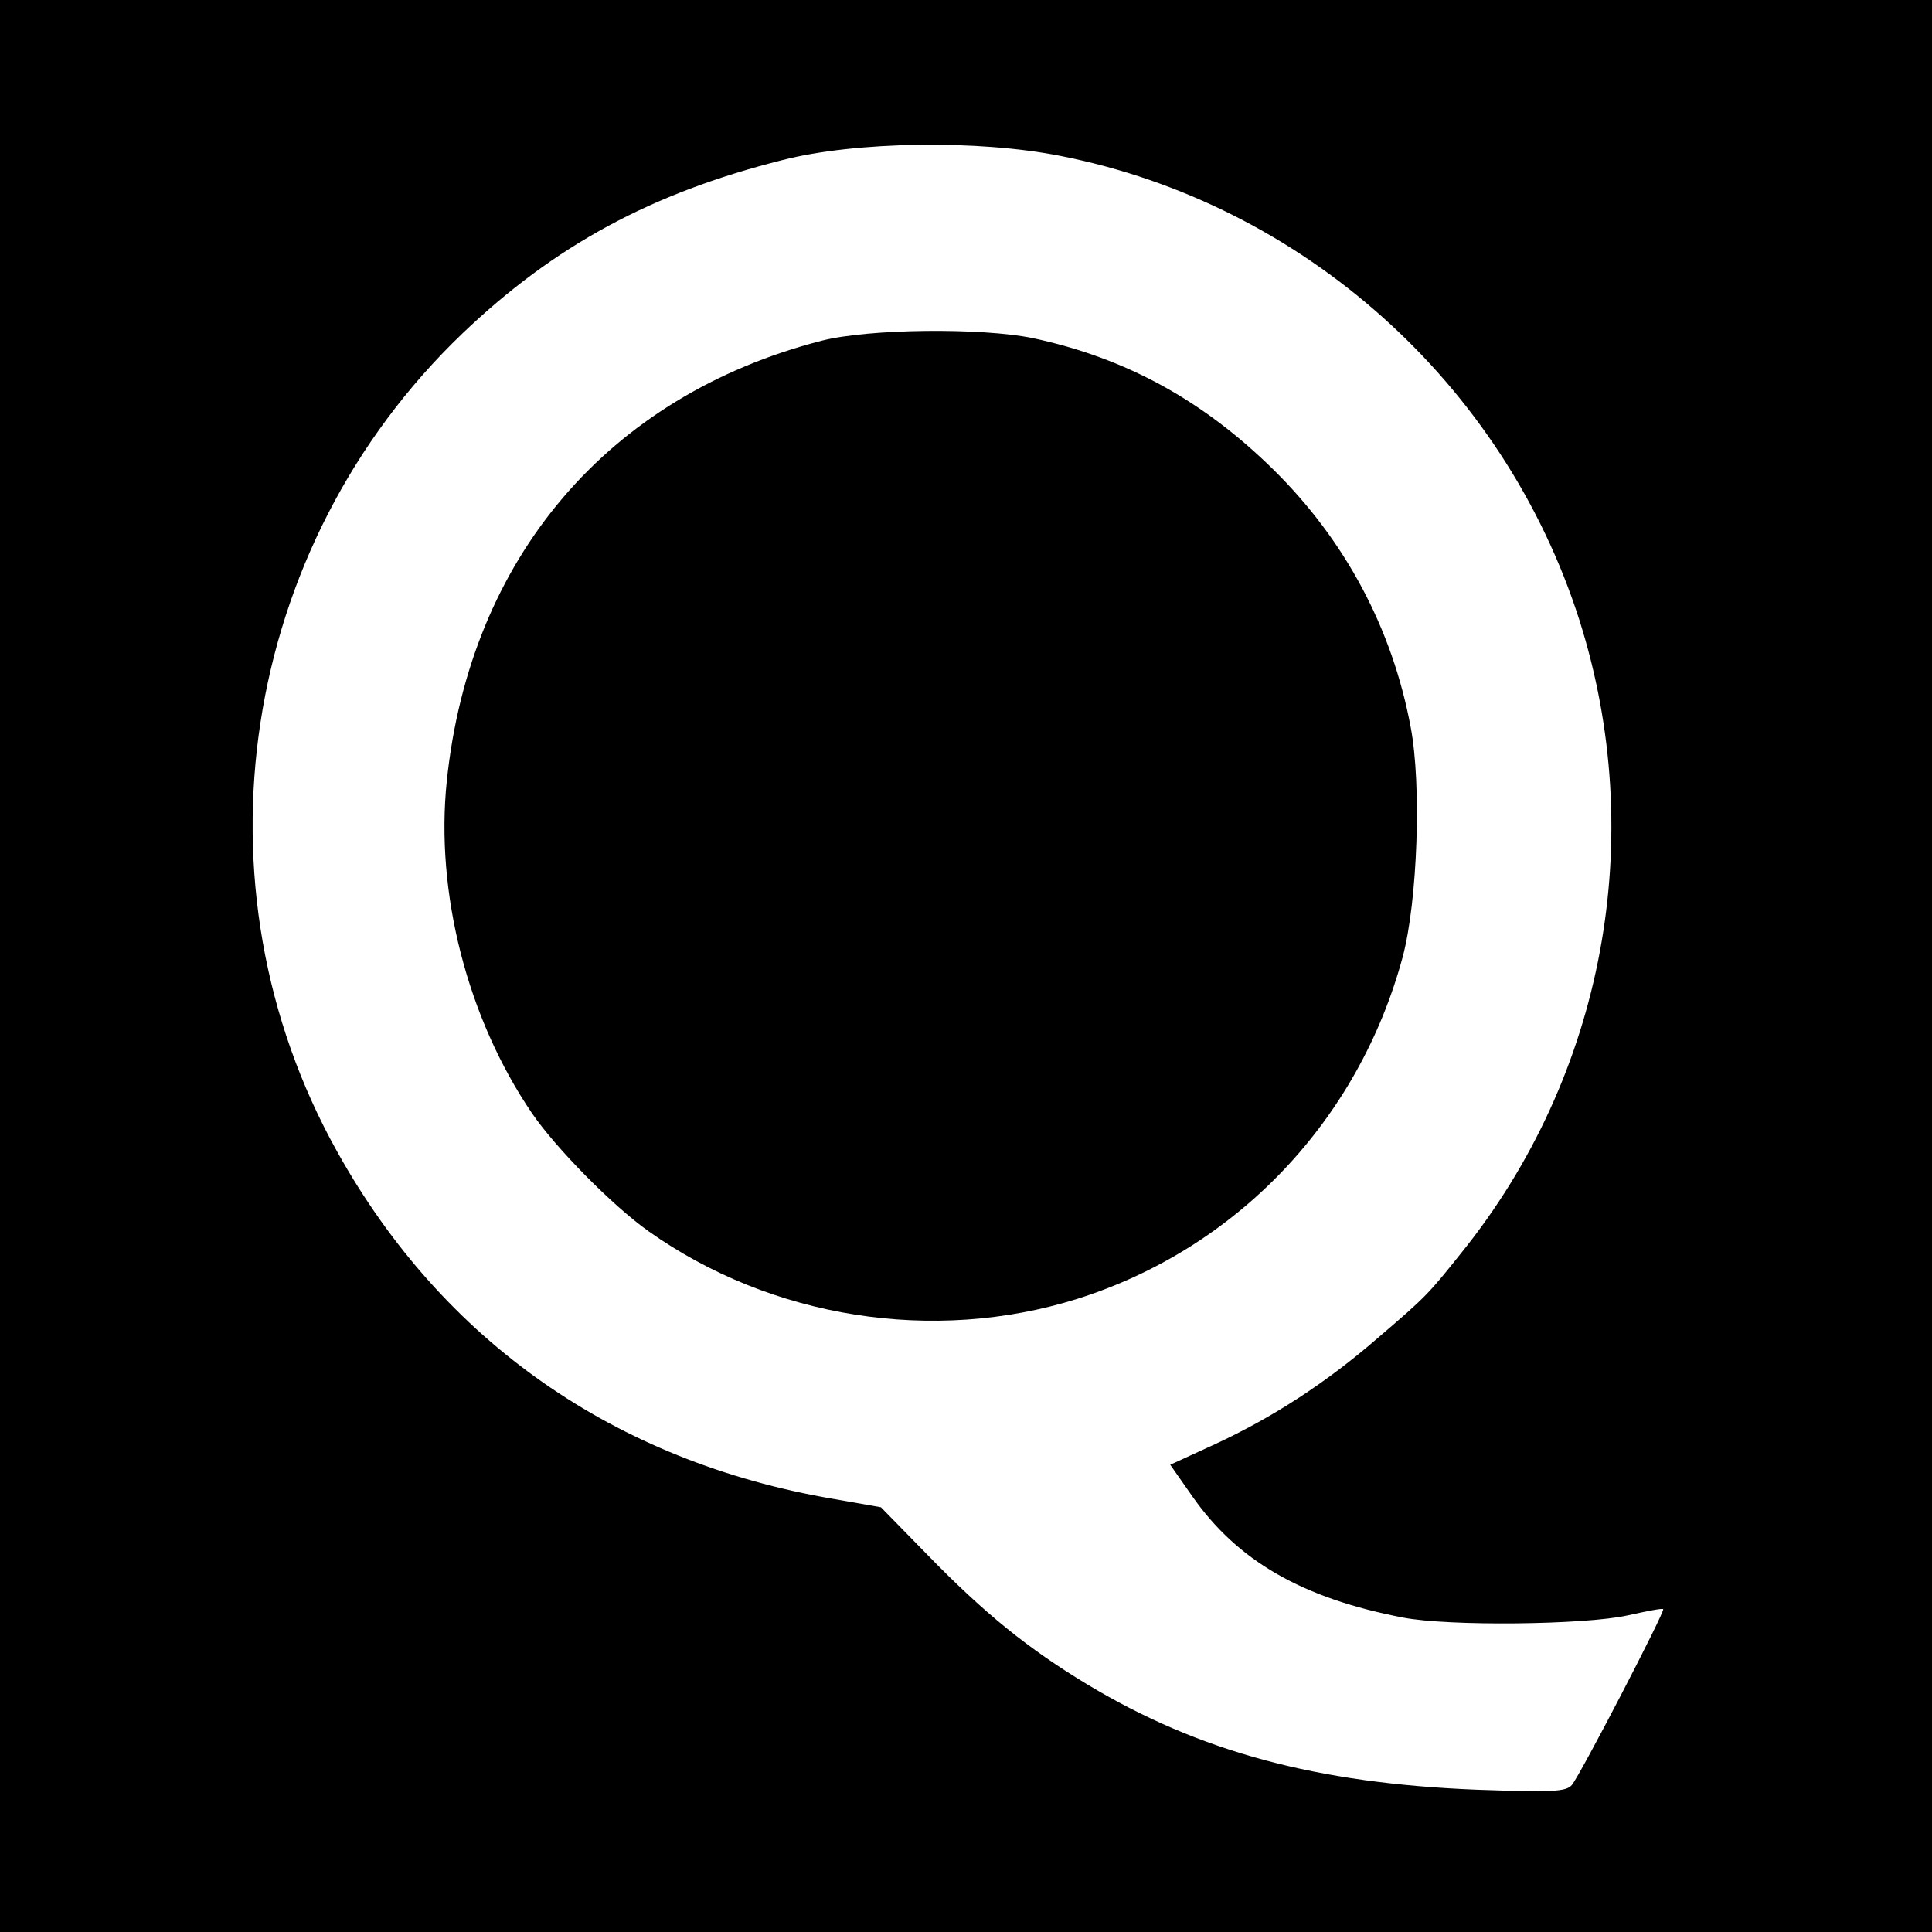
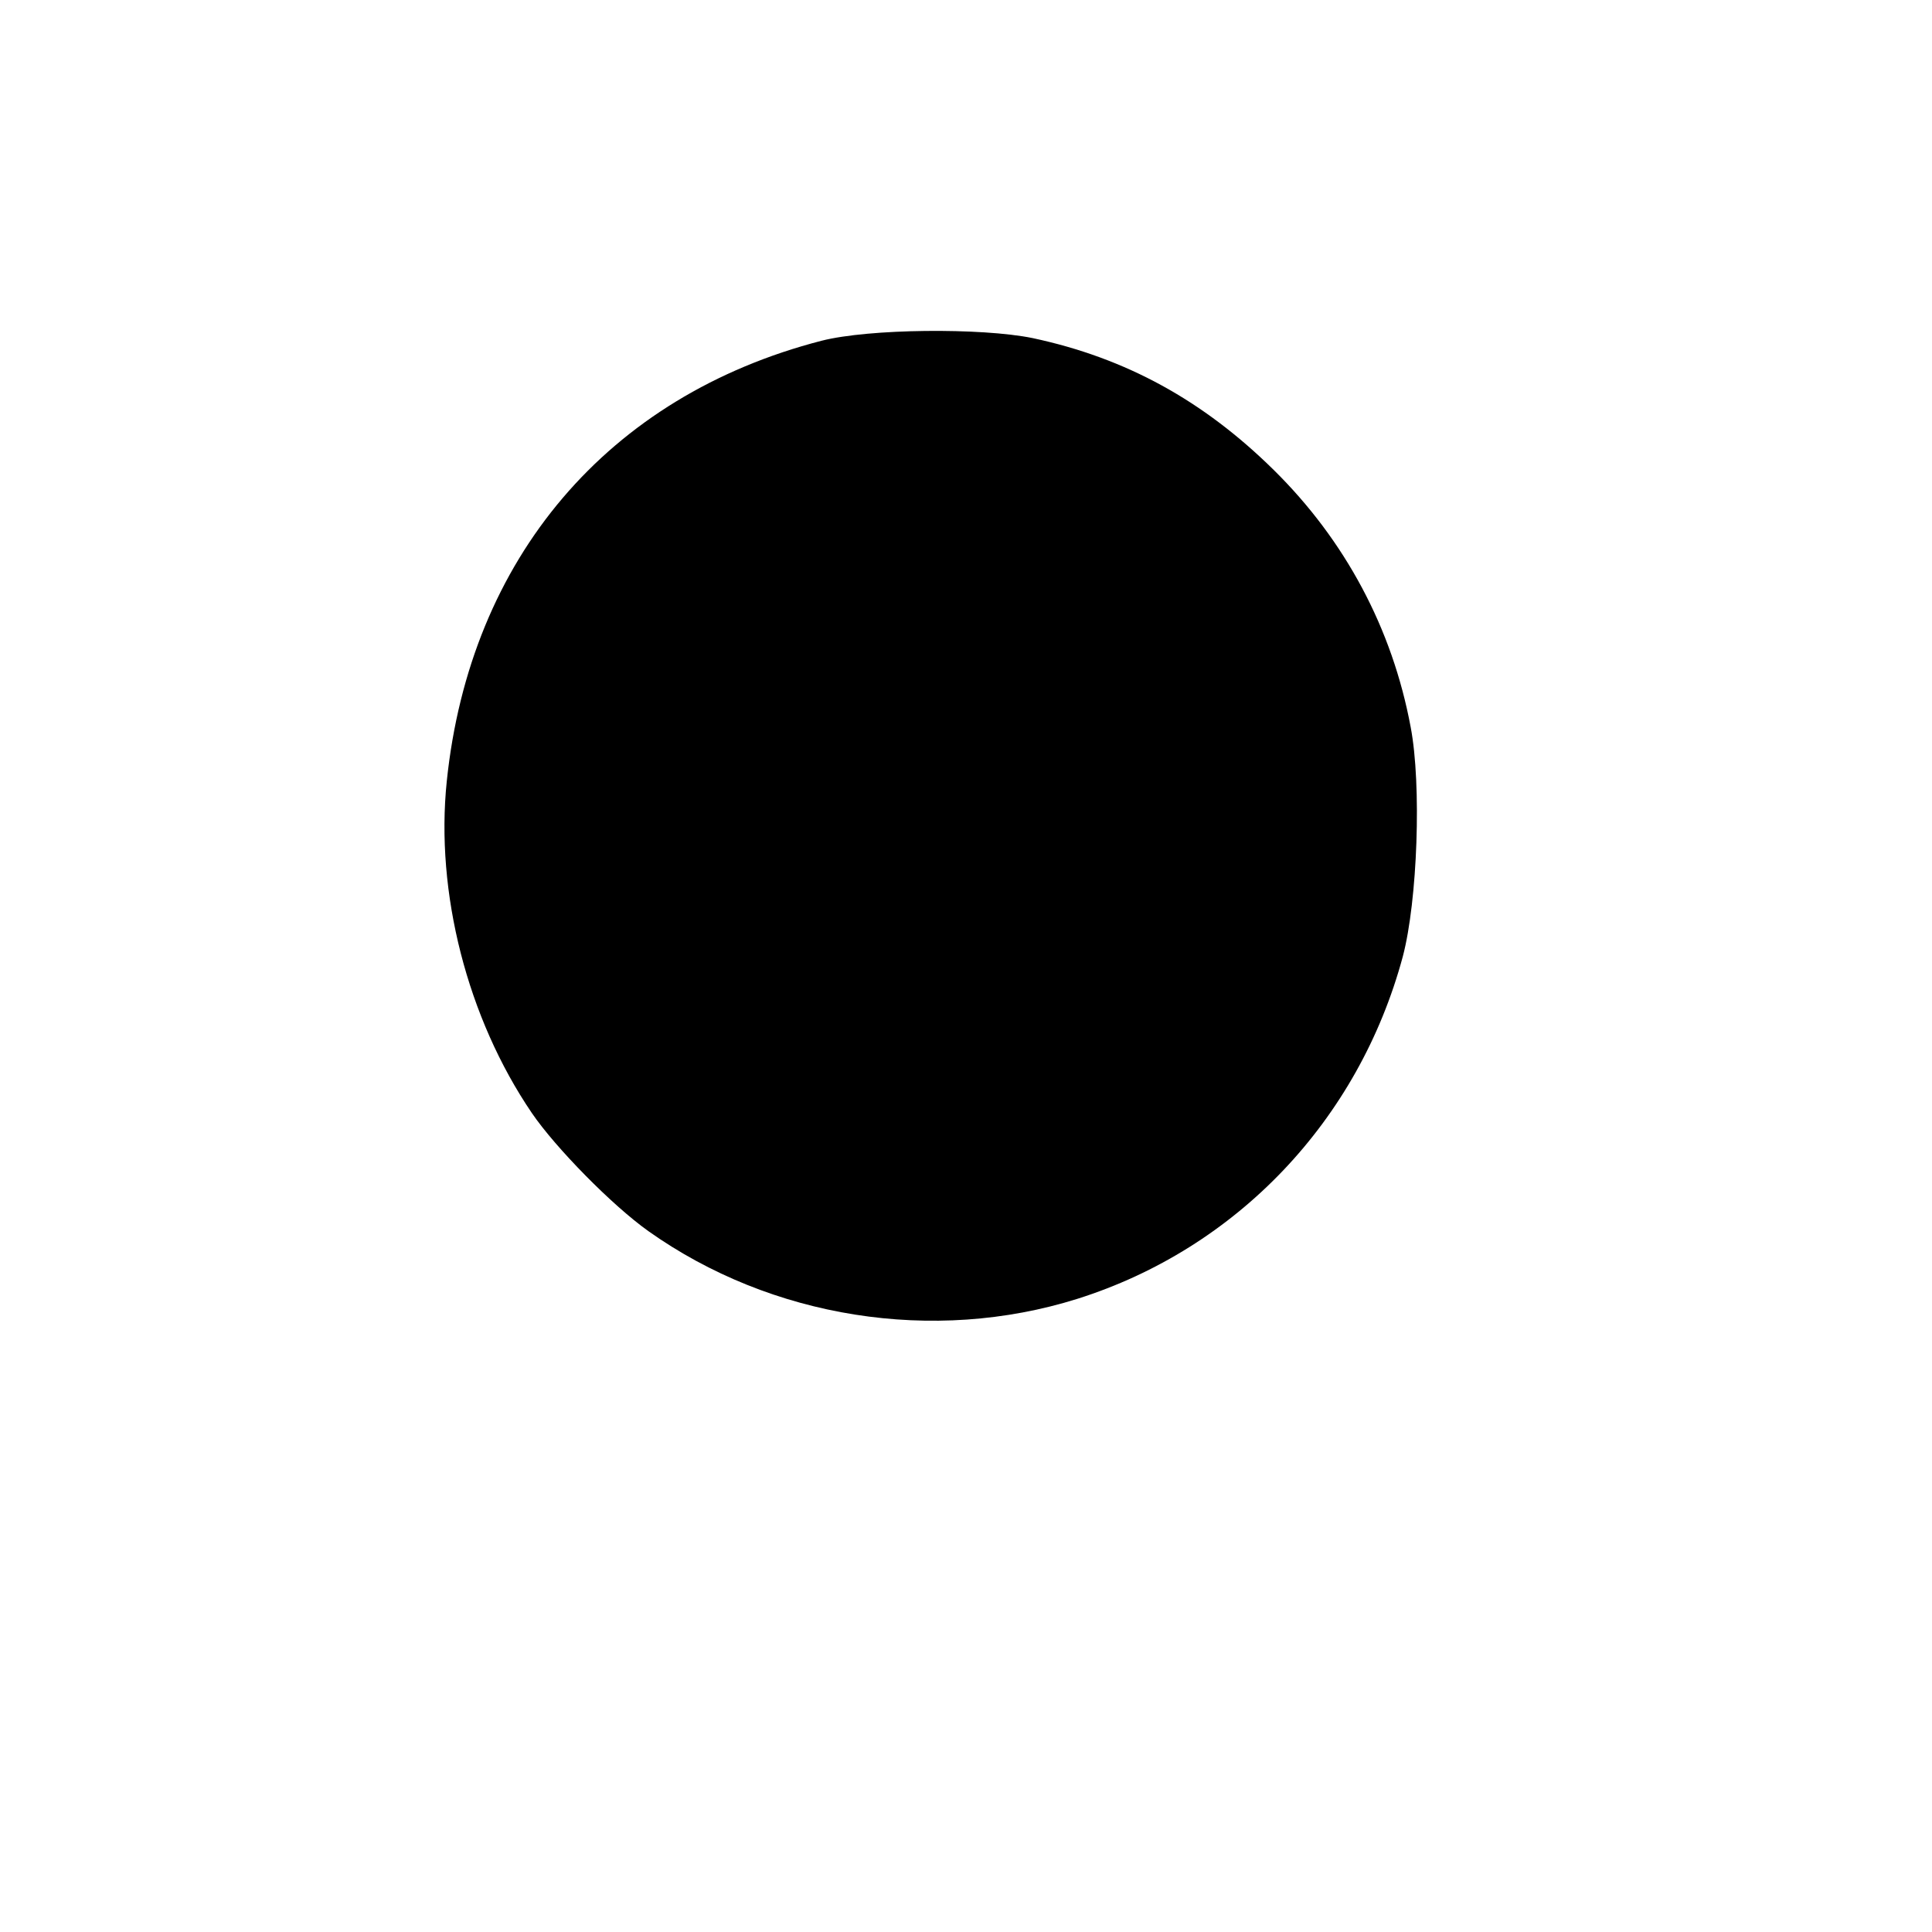
<svg xmlns="http://www.w3.org/2000/svg" version="1.0" width="368pt" height="368pt" viewBox="0 0 368 368" preserveAspectRatio="xMidYMid meet">
  <g transform="translate(0,368) scale(0.1,-0.1)" fill="#000000" stroke="none">
-     <path d="M0 1840 l0 -1840 1840 0 1840 0 0 1840 0 1840 -1840 0 -1840 0 0 -1840z m2020 1543 c462 -91 844 -433 988 -883 132 -415 48 -869 -225 -1207 -63 -79 -67 -83 -158 -161 -99 -86 -201 -152 -311 -203 l-85 -39 42 -60 c86 -123 209 -194 401 -231 87 -17 347 -14 428 4 36 8 66 14 68 12 4 -4 -158 -316 -174 -335 -11 -13 -38 -14 -181 -9 -304 12 -528 72 -741 200 -113 68 -197 136 -305 247 l-89 91 -91 16 c-416 71 -743 300 -944 660 -285 509 -186 1154 238 1560 175 167 359 267 609 330 140 36 374 39 530 8z" />
    <path d="M1565 3031 c-407 -105 -670 -414 -714 -839 -22 -212 39 -451 162 -632 45 -66 153 -176 222 -225 234 -166 543 -215 817 -129 304 96 536 340 620 652 28 106 36 327 15 437 -35 188 -125 356 -261 490 -134 132 -281 213 -459 251 -98 20 -312 18 -402 -5z" />
  </g>
</svg>